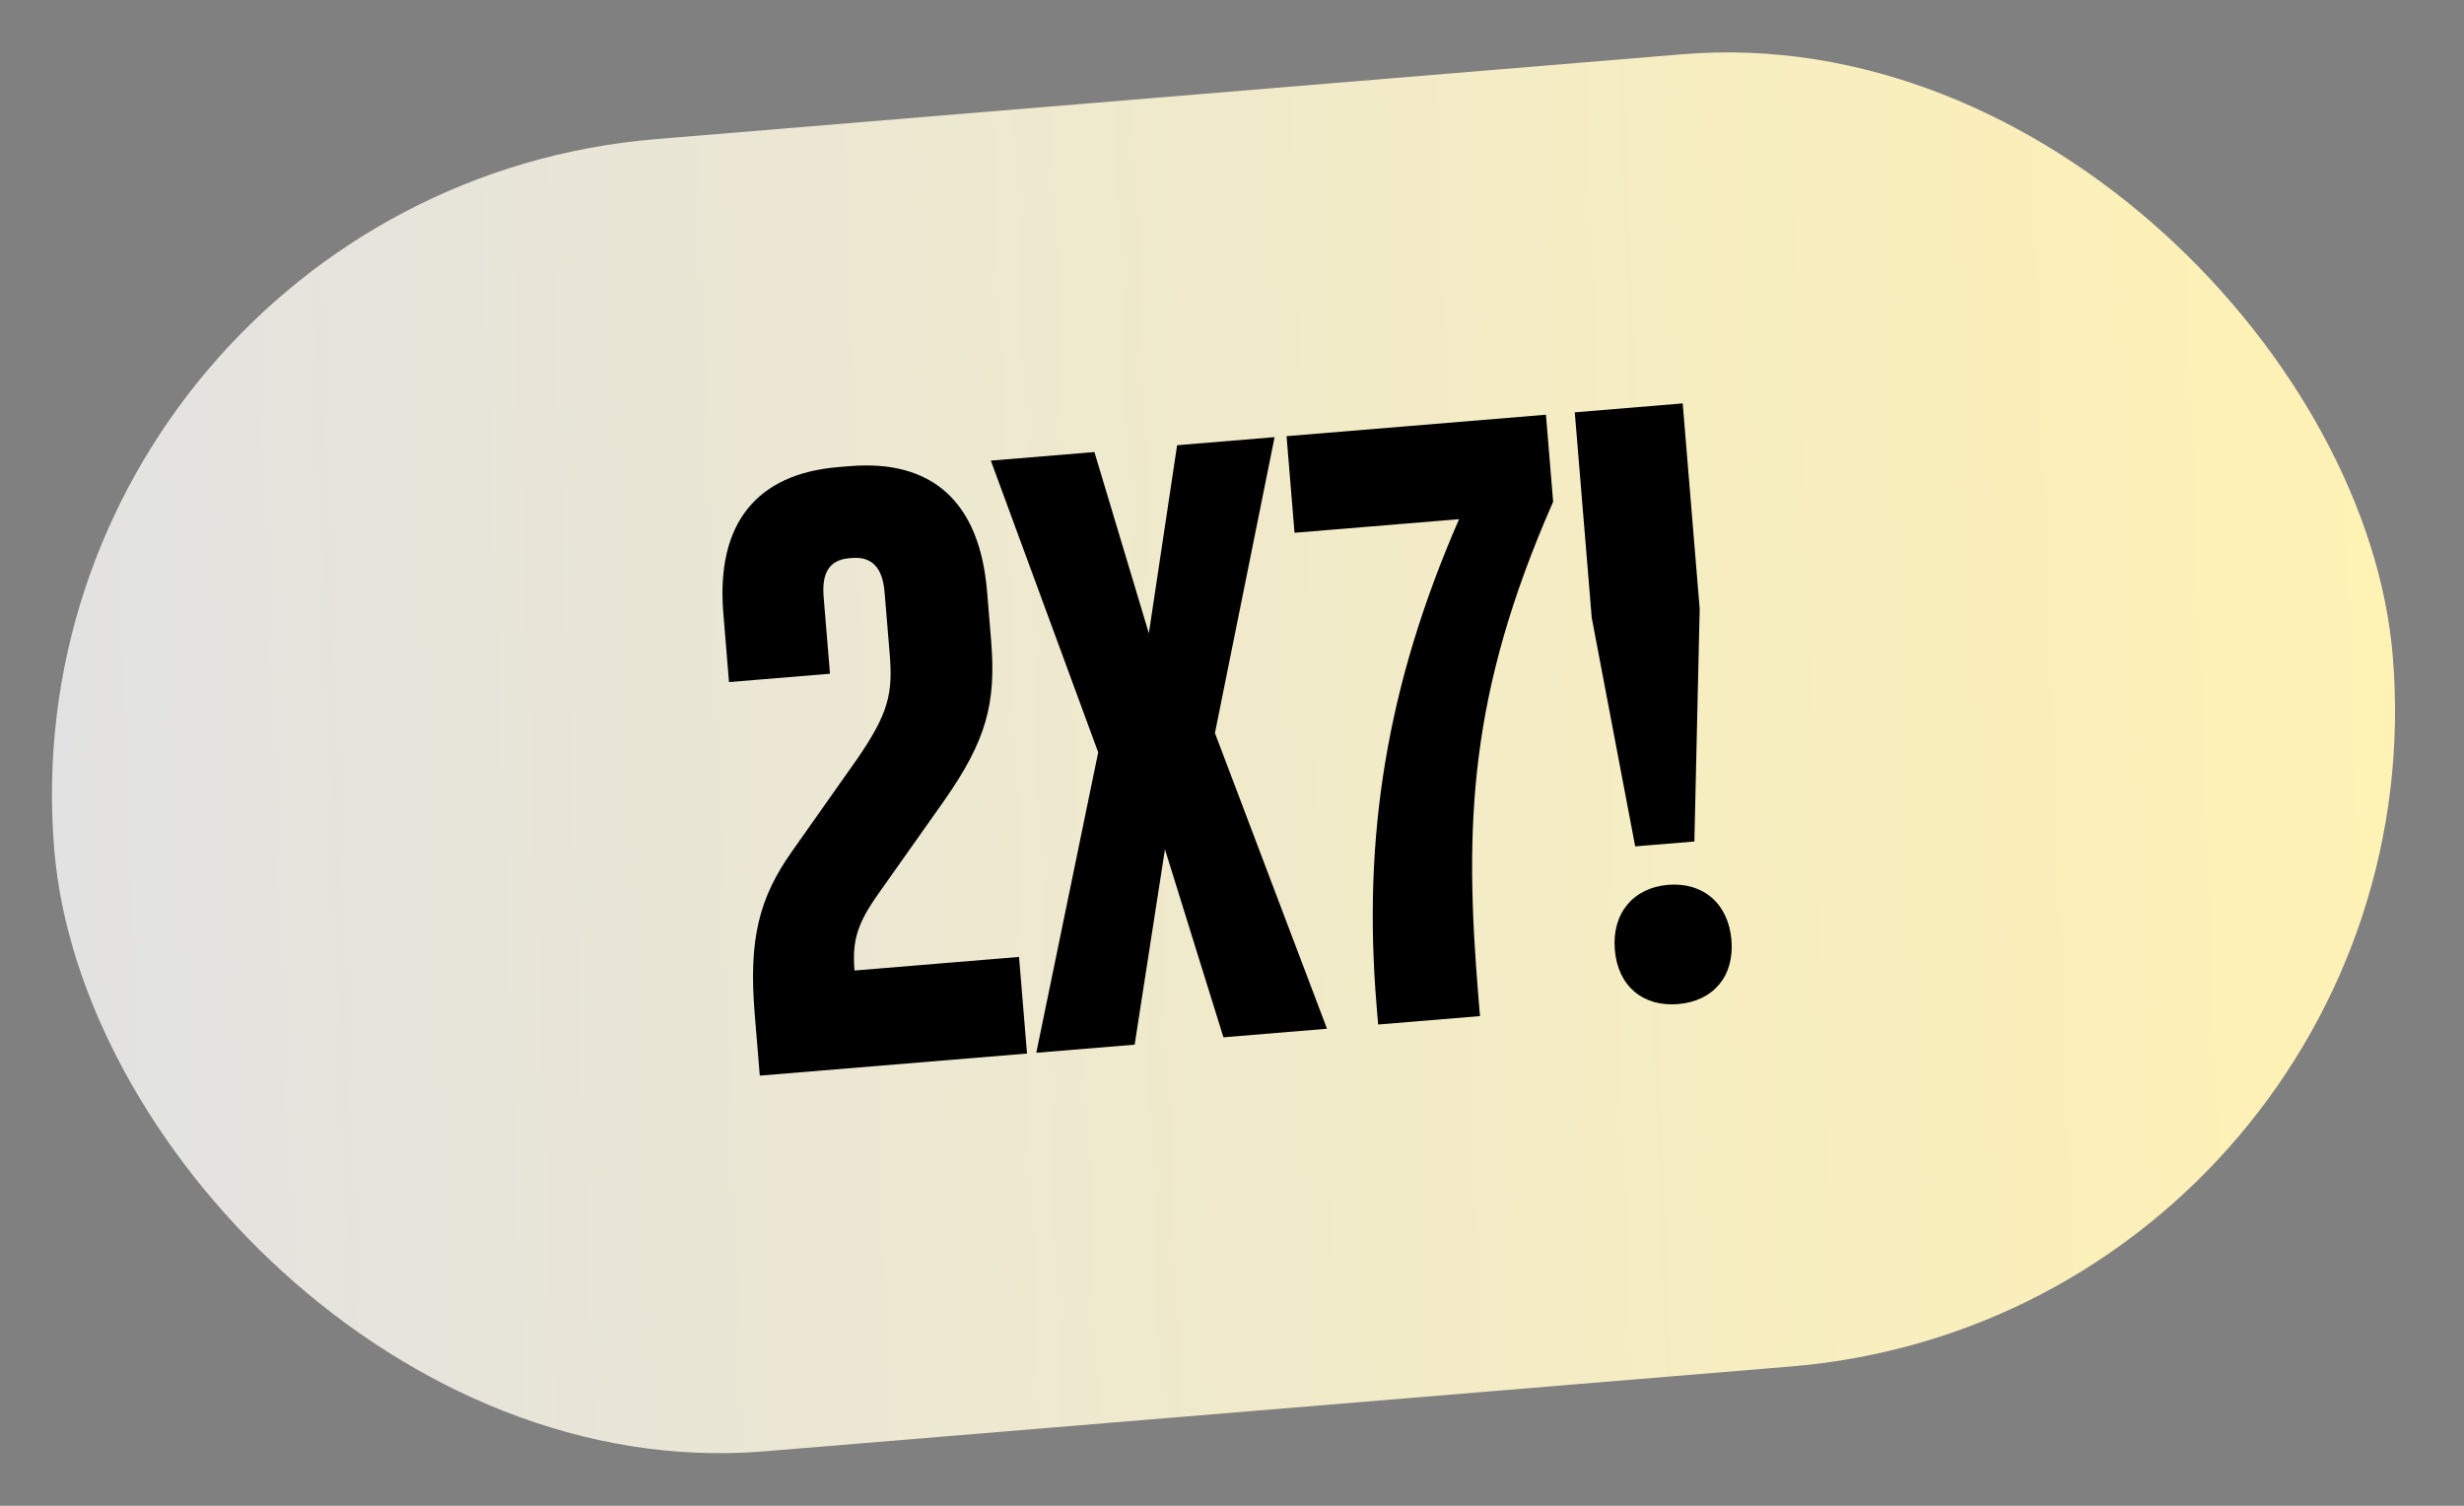
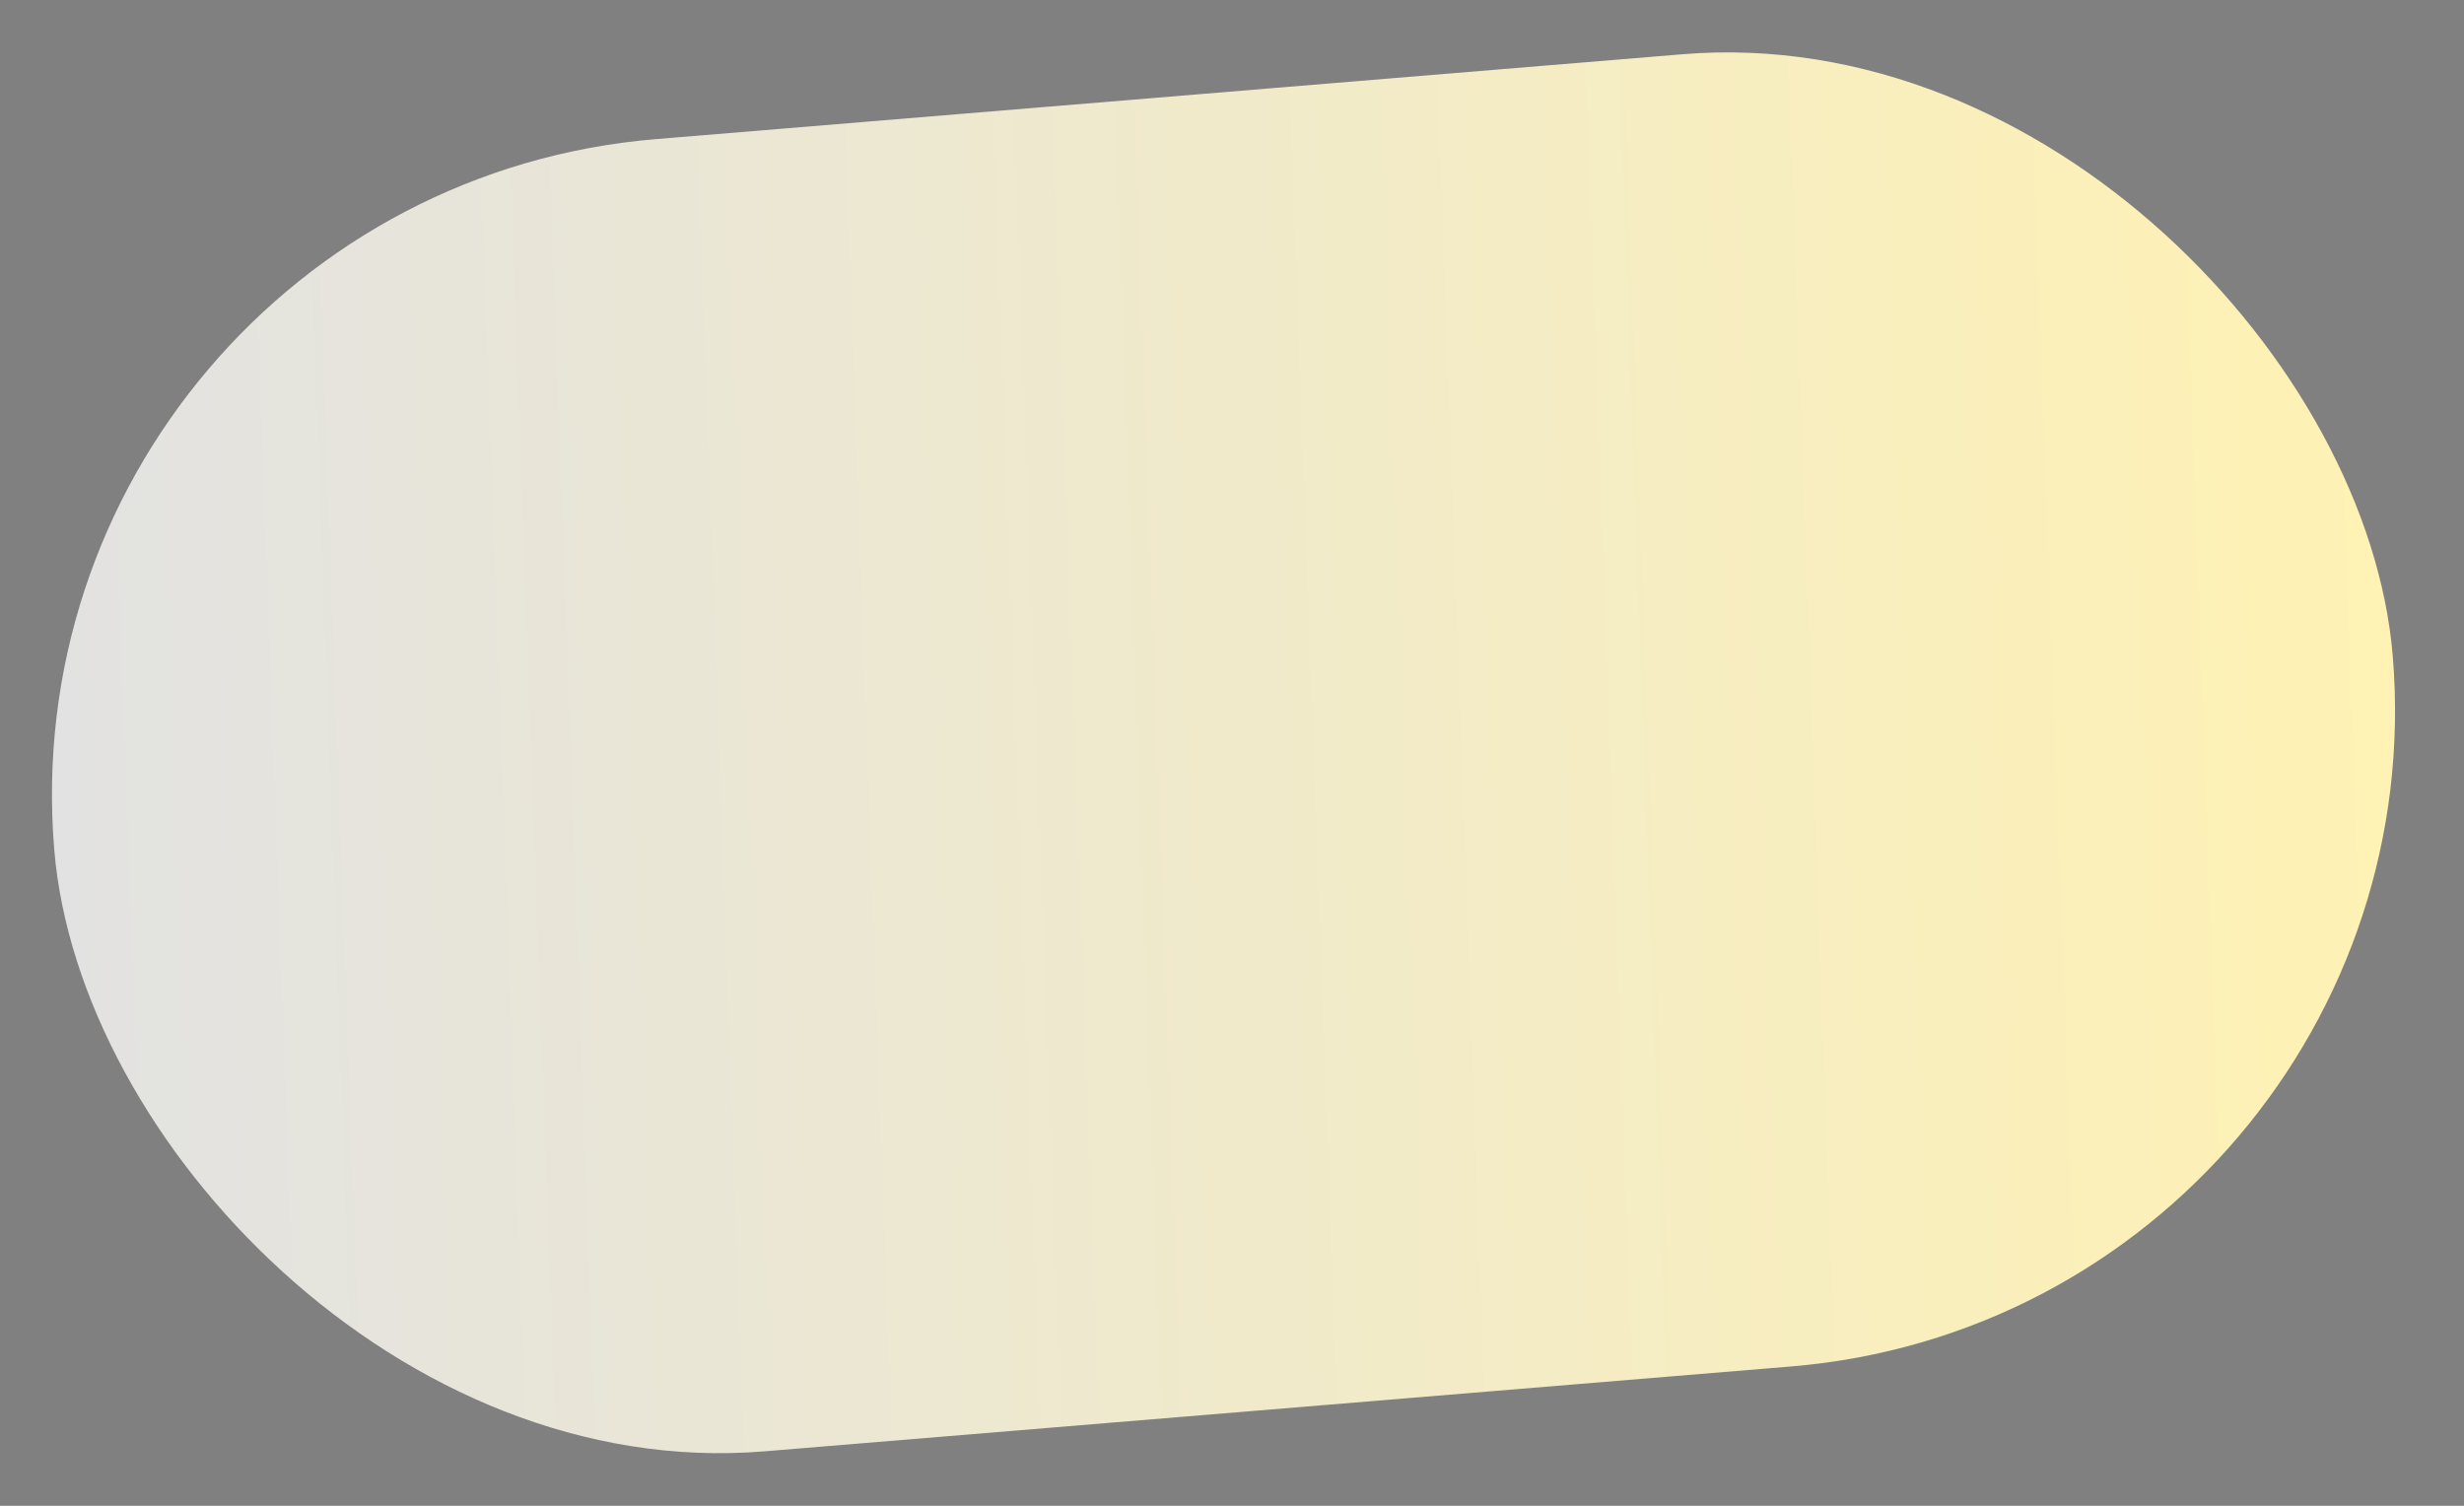
<svg xmlns="http://www.w3.org/2000/svg" width="126" height="77" viewBox="0 0 126 77" fill="none">
  <rect x="0" y="0" width="126" height="77" fill="#808080" stroke="none" />
  <rect y="9.887" width="119.992" height="67.331" rx="33.665" transform="rotate(-4.726 0 9.887)" fill="url(#paint0_linear_957_6929)" />
-   <path d="M52.109 48.934L52.518 53.874L38.853 55.004L38.592 51.844C38.276 48.016 38.819 45.91 40.504 43.53L43.793 38.866C45.475 36.442 45.661 35.44 45.492 33.393L45.234 30.277C45.131 29.031 44.59 28.448 43.566 28.533L43.433 28.544C42.409 28.629 42.015 29.288 42.118 30.535L42.442 34.452L37.279 34.879L36.989 31.362C36.609 26.778 38.684 24.231 42.868 23.885L43.447 23.837C47.675 23.488 50.096 25.663 50.475 30.247L50.681 32.74C50.95 35.989 50.433 37.869 48.268 40.961L44.938 45.673C43.855 47.196 43.568 48.071 43.697 49.629L52.109 48.934ZM62.562 53.044L59.571 43.432L58.022 53.419L52.992 53.835L56.158 38.471L50.668 23.554L55.964 23.116L58.748 32.386L60.193 22.767L65.178 22.354L62.127 37.485L67.858 52.606L62.562 53.044ZM75.6 50.98L75.681 51.959L70.473 52.39L70.392 51.411C69.682 42.82 70.881 35.103 74.611 26.549L66.198 27.244L65.79 22.304L79.054 21.207L79.422 25.658C75.083 35.517 74.875 42.212 75.6 50.98ZM86.644 43.031L83.618 43.281L81.396 31.59L80.528 21.085L86.047 20.629L86.916 31.133L86.644 43.031ZM85.304 45.248C87.085 45.101 88.386 46.203 88.54 48.073C88.695 49.942 87.589 51.199 85.808 51.346C84.028 51.493 82.731 50.435 82.576 48.566C82.421 46.697 83.524 45.395 85.304 45.248Z" fill="black" />
  <defs>
    <linearGradient id="paint0_linear_957_6929" x1="-1.28719e-07" y1="43.552" x2="121.301" y2="49.227" gradientUnits="userSpaceOnUse">
      <stop stop-color="#E2E2E2" />
      <stop offset="1" stop-color="#FFF2B3" />
    </linearGradient>
  </defs>
</svg>